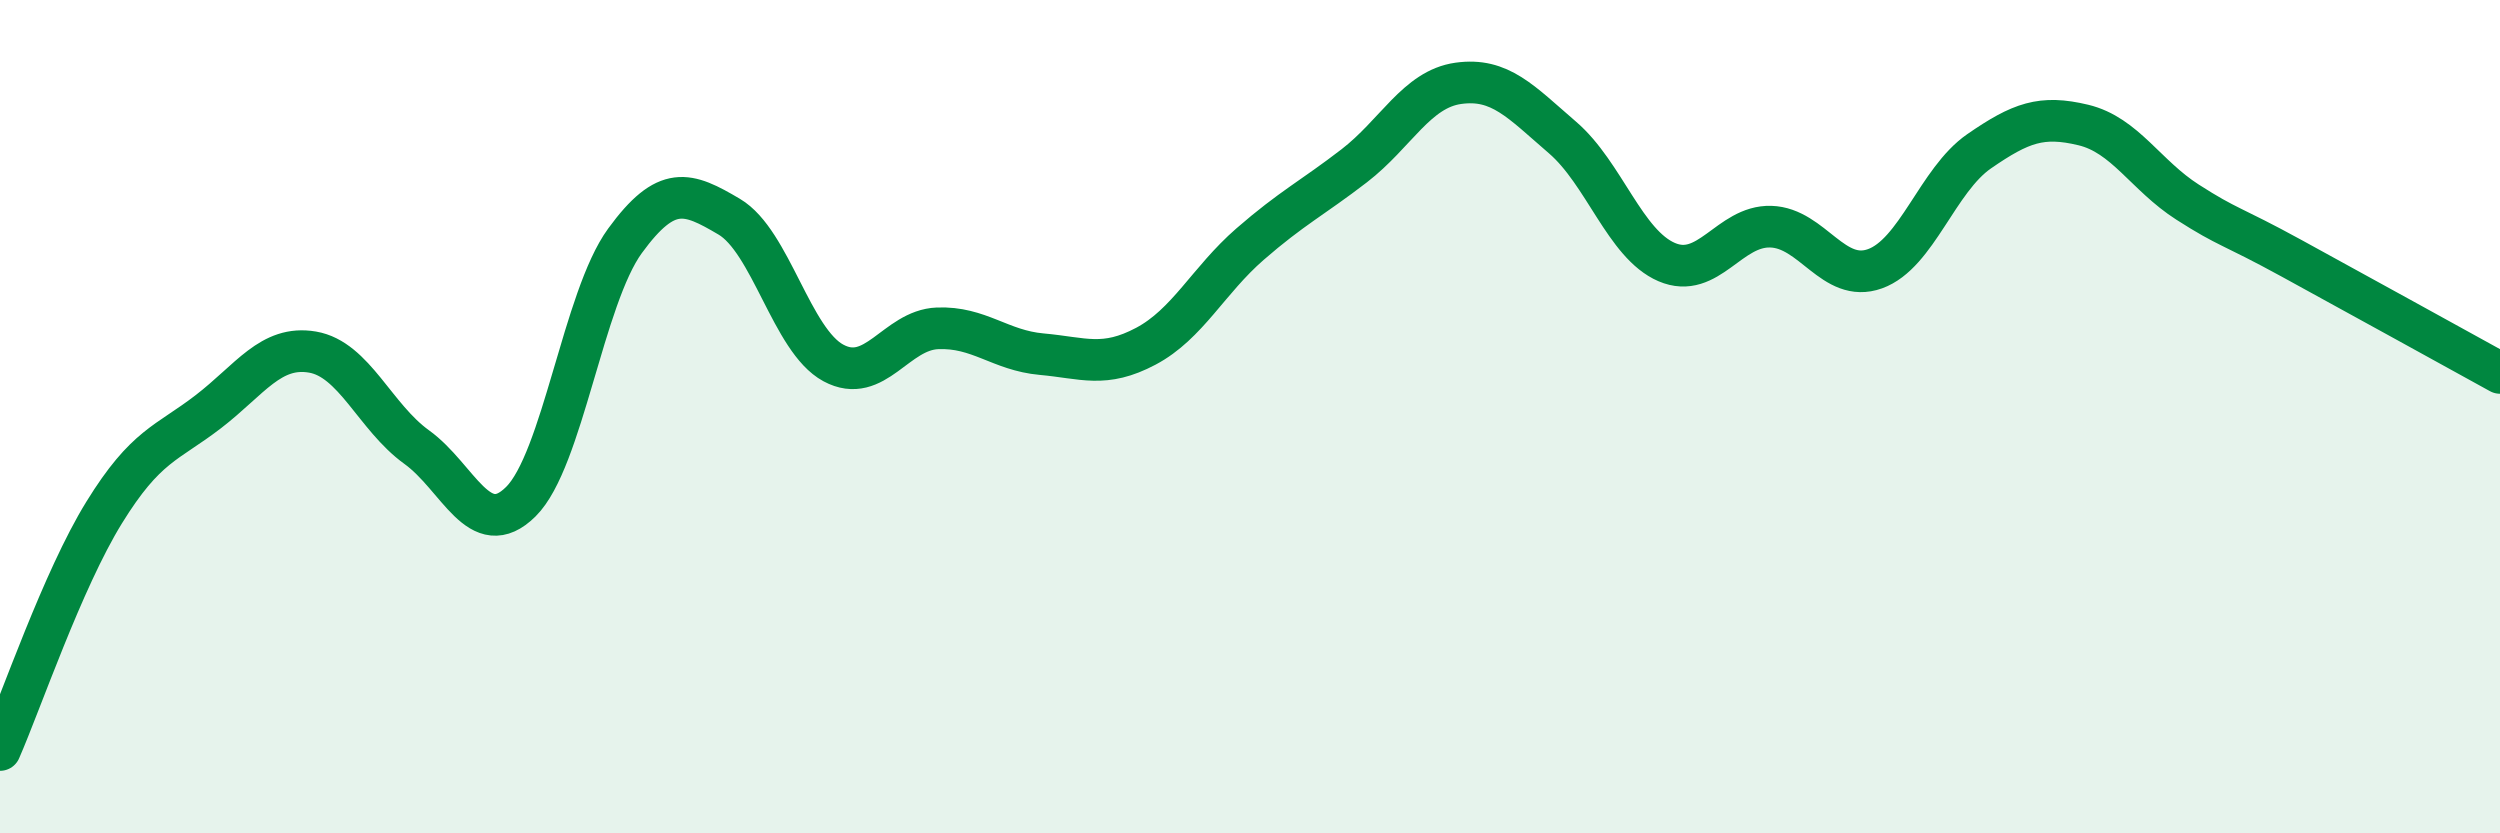
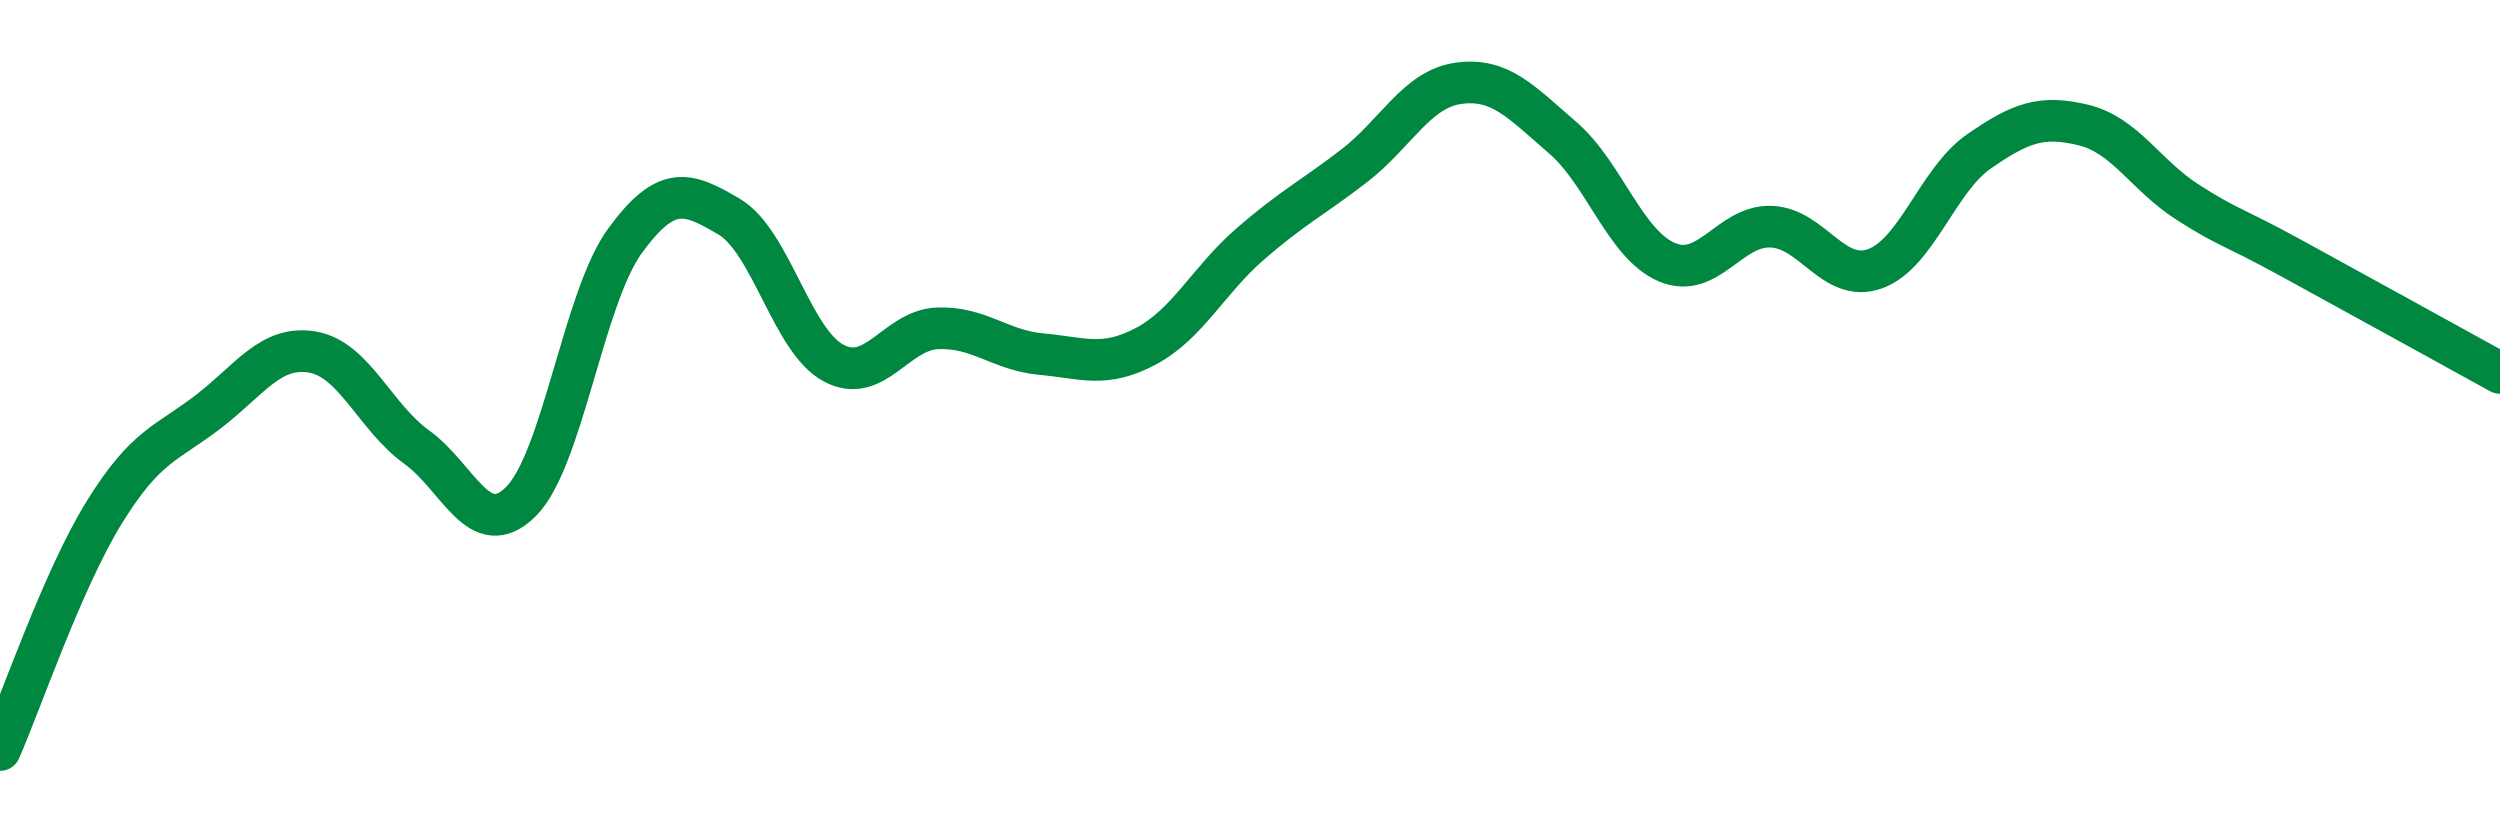
<svg xmlns="http://www.w3.org/2000/svg" width="60" height="20" viewBox="0 0 60 20">
-   <path d="M 0,18 C 0.5,16.86 1.5,13.92 2.5,12.3 C 3.5,10.68 4,10.65 5,9.88 C 6,9.11 6.5,8.28 7.5,8.45 C 8.5,8.62 9,10.01 10,10.73 C 11,11.45 11.5,13.03 12.5,12.04 C 13.5,11.05 14,7.15 15,5.78 C 16,4.41 16.5,4.61 17.5,5.2 C 18.5,5.79 19,8.17 20,8.71 C 21,9.25 21.5,7.92 22.5,7.88 C 23.5,7.84 24,8.41 25,8.5 C 26,8.59 26.5,8.84 27.5,8.31 C 28.5,7.78 29,6.73 30,5.86 C 31,4.99 31.5,4.75 32.5,3.98 C 33.5,3.21 34,2.14 35,2 C 36,1.86 36.5,2.44 37.5,3.3 C 38.5,4.16 39,5.86 40,6.29 C 41,6.72 41.5,5.41 42.5,5.44 C 43.5,5.47 44,6.81 45,6.45 C 46,6.09 46.5,4.32 47.5,3.63 C 48.5,2.94 49,2.76 50,3 C 51,3.24 51.5,4.21 52.5,4.85 C 53.5,5.49 53.5,5.38 55,6.2 C 56.5,7.02 59,8.4 60,8.95L60 20L0 20Z" fill="#008740" opacity="0.1" stroke-linecap="round" stroke-linejoin="round" />
  <path d="M 0,18 C 0.5,16.86 1.5,13.92 2.5,12.3 C 3.5,10.68 4,10.65 5,9.88 C 6,9.11 6.5,8.28 7.5,8.45 C 8.5,8.62 9,10.01 10,10.73 C 11,11.45 11.5,13.03 12.5,12.04 C 13.5,11.05 14,7.15 15,5.78 C 16,4.41 16.5,4.61 17.5,5.2 C 18.5,5.79 19,8.17 20,8.71 C 21,9.25 21.5,7.92 22.5,7.88 C 23.5,7.84 24,8.41 25,8.5 C 26,8.59 26.5,8.84 27.5,8.31 C 28.5,7.78 29,6.73 30,5.86 C 31,4.99 31.5,4.75 32.5,3.98 C 33.5,3.21 34,2.14 35,2 C 36,1.86 36.5,2.44 37.5,3.3 C 38.5,4.16 39,5.86 40,6.29 C 41,6.72 41.5,5.41 42.5,5.44 C 43.5,5.47 44,6.81 45,6.45 C 46,6.09 46.5,4.32 47.5,3.63 C 48.5,2.94 49,2.76 50,3 C 51,3.24 51.5,4.21 52.5,4.85 C 53.5,5.49 53.5,5.38 55,6.2 C 56.5,7.02 59,8.4 60,8.95" stroke="#008740" stroke-width="1" fill="none" stroke-linecap="round" stroke-linejoin="round" />
</svg>